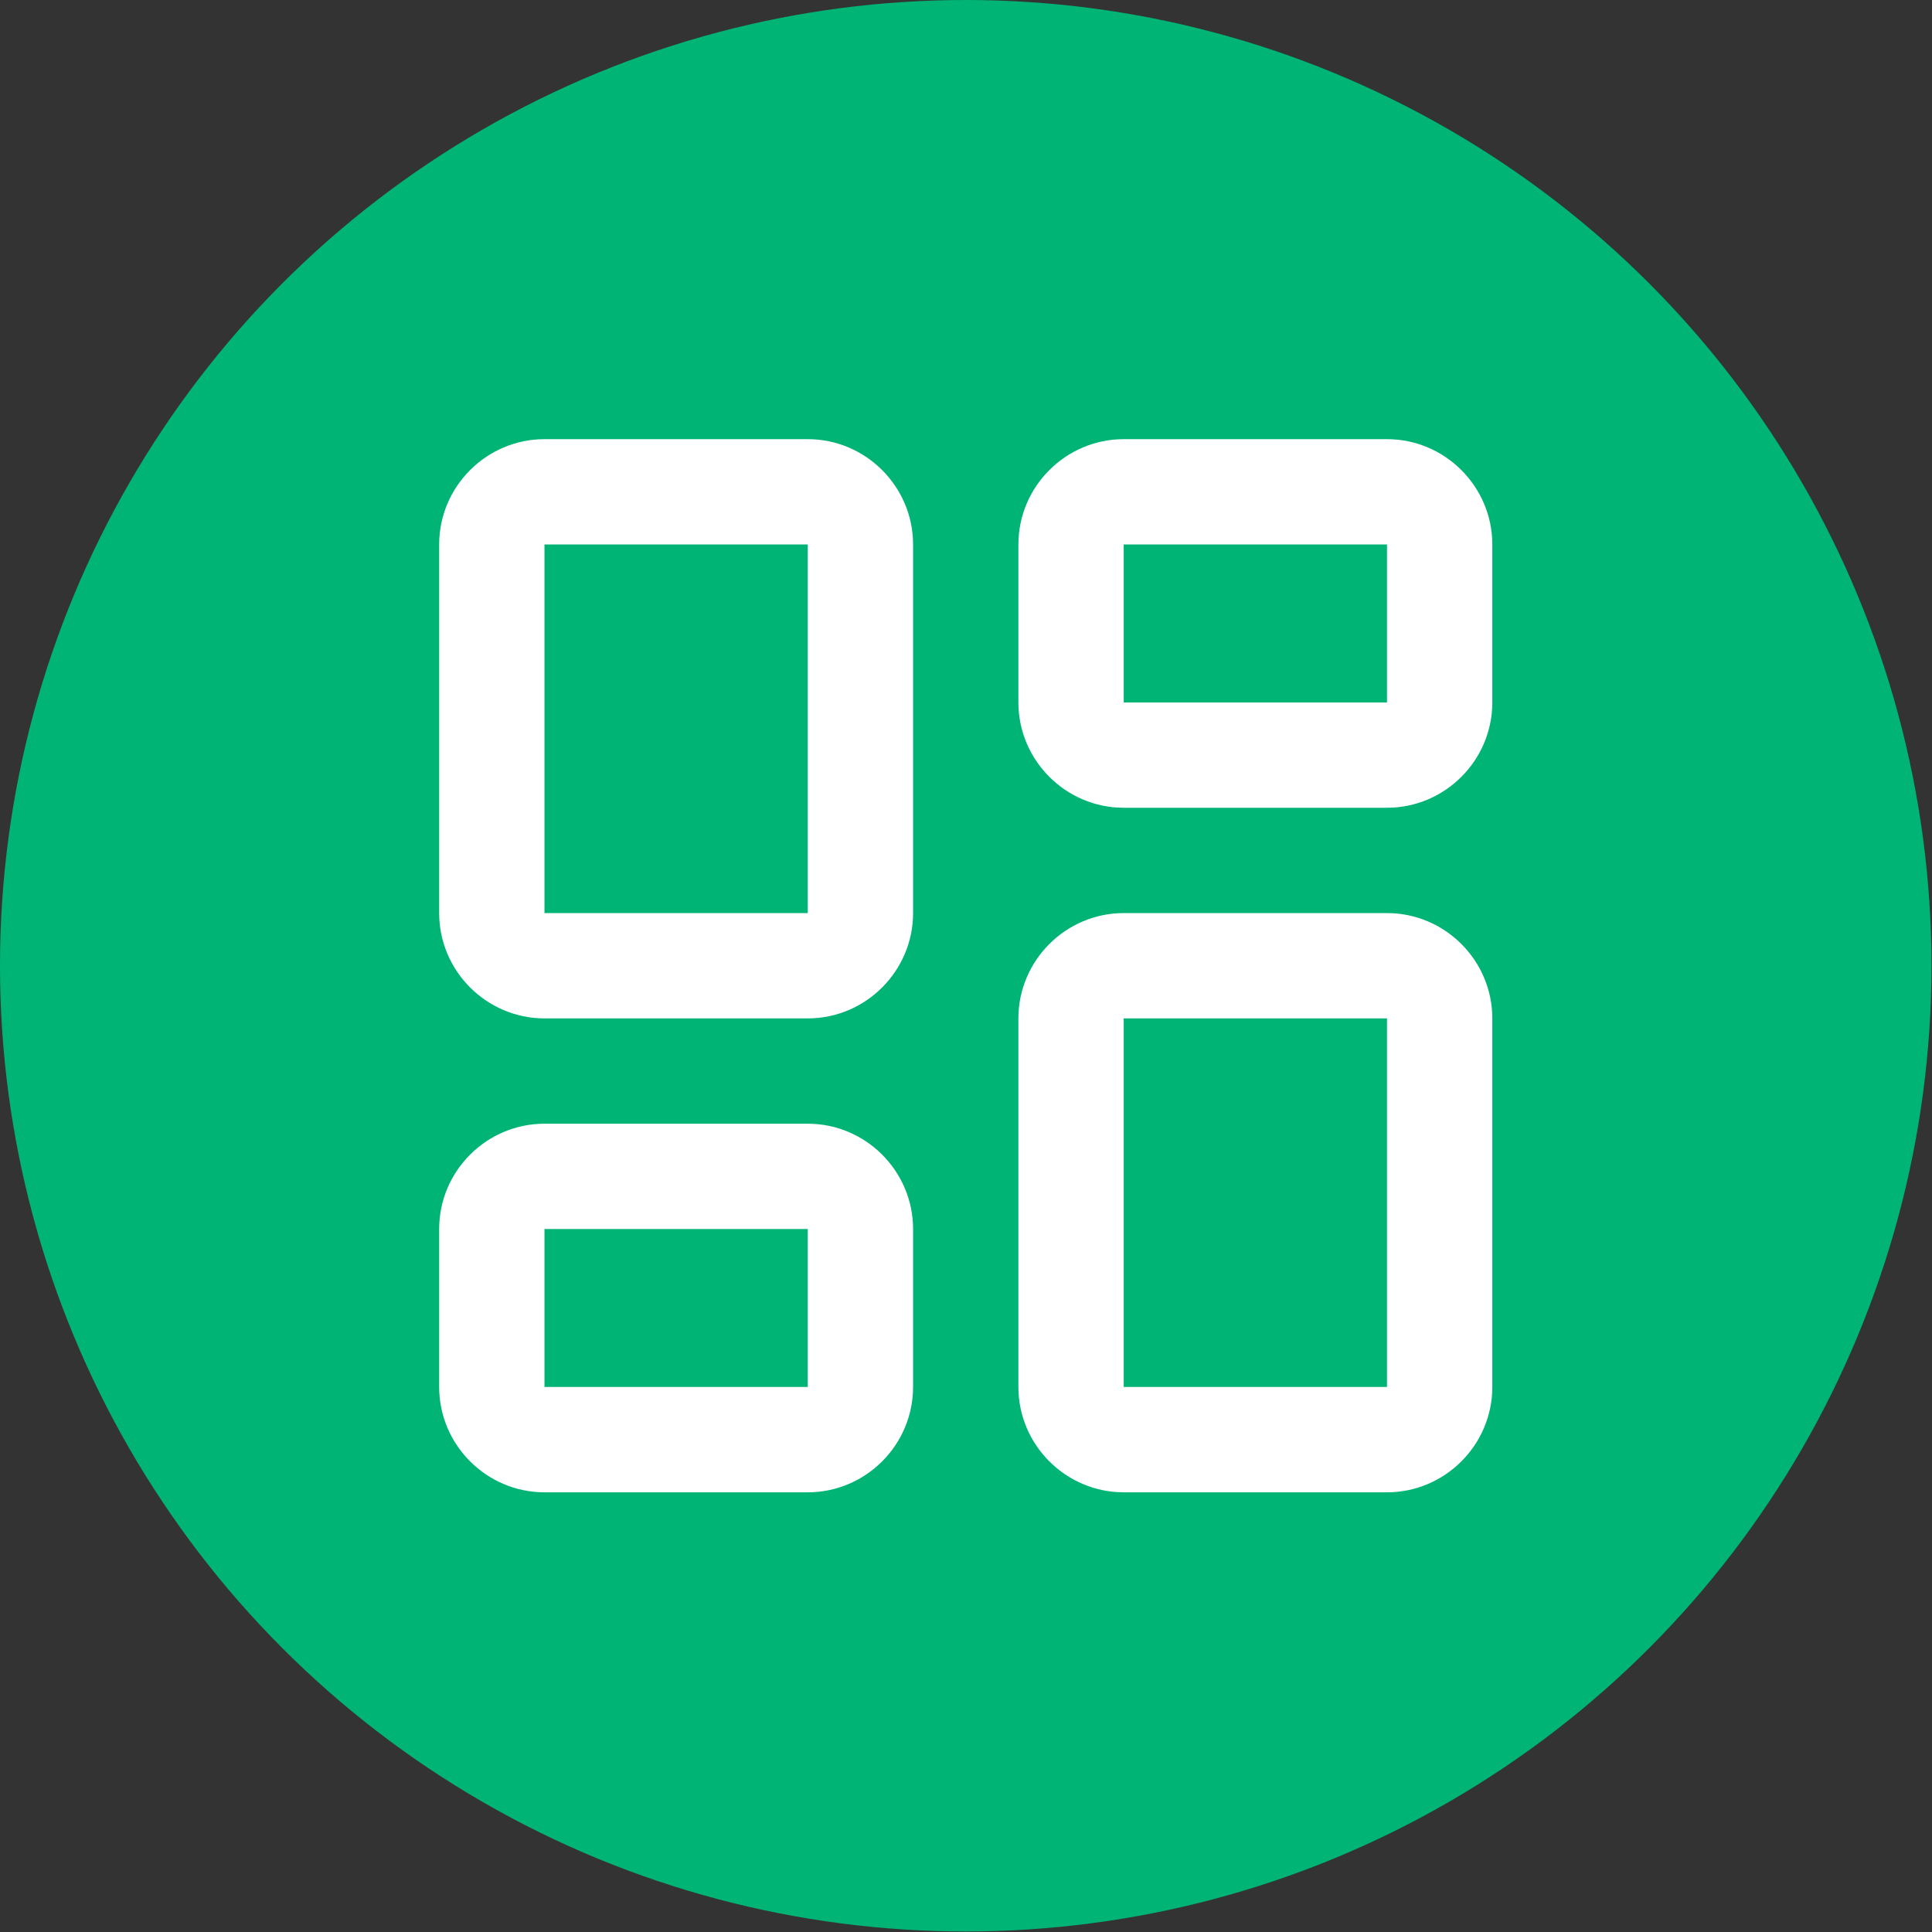
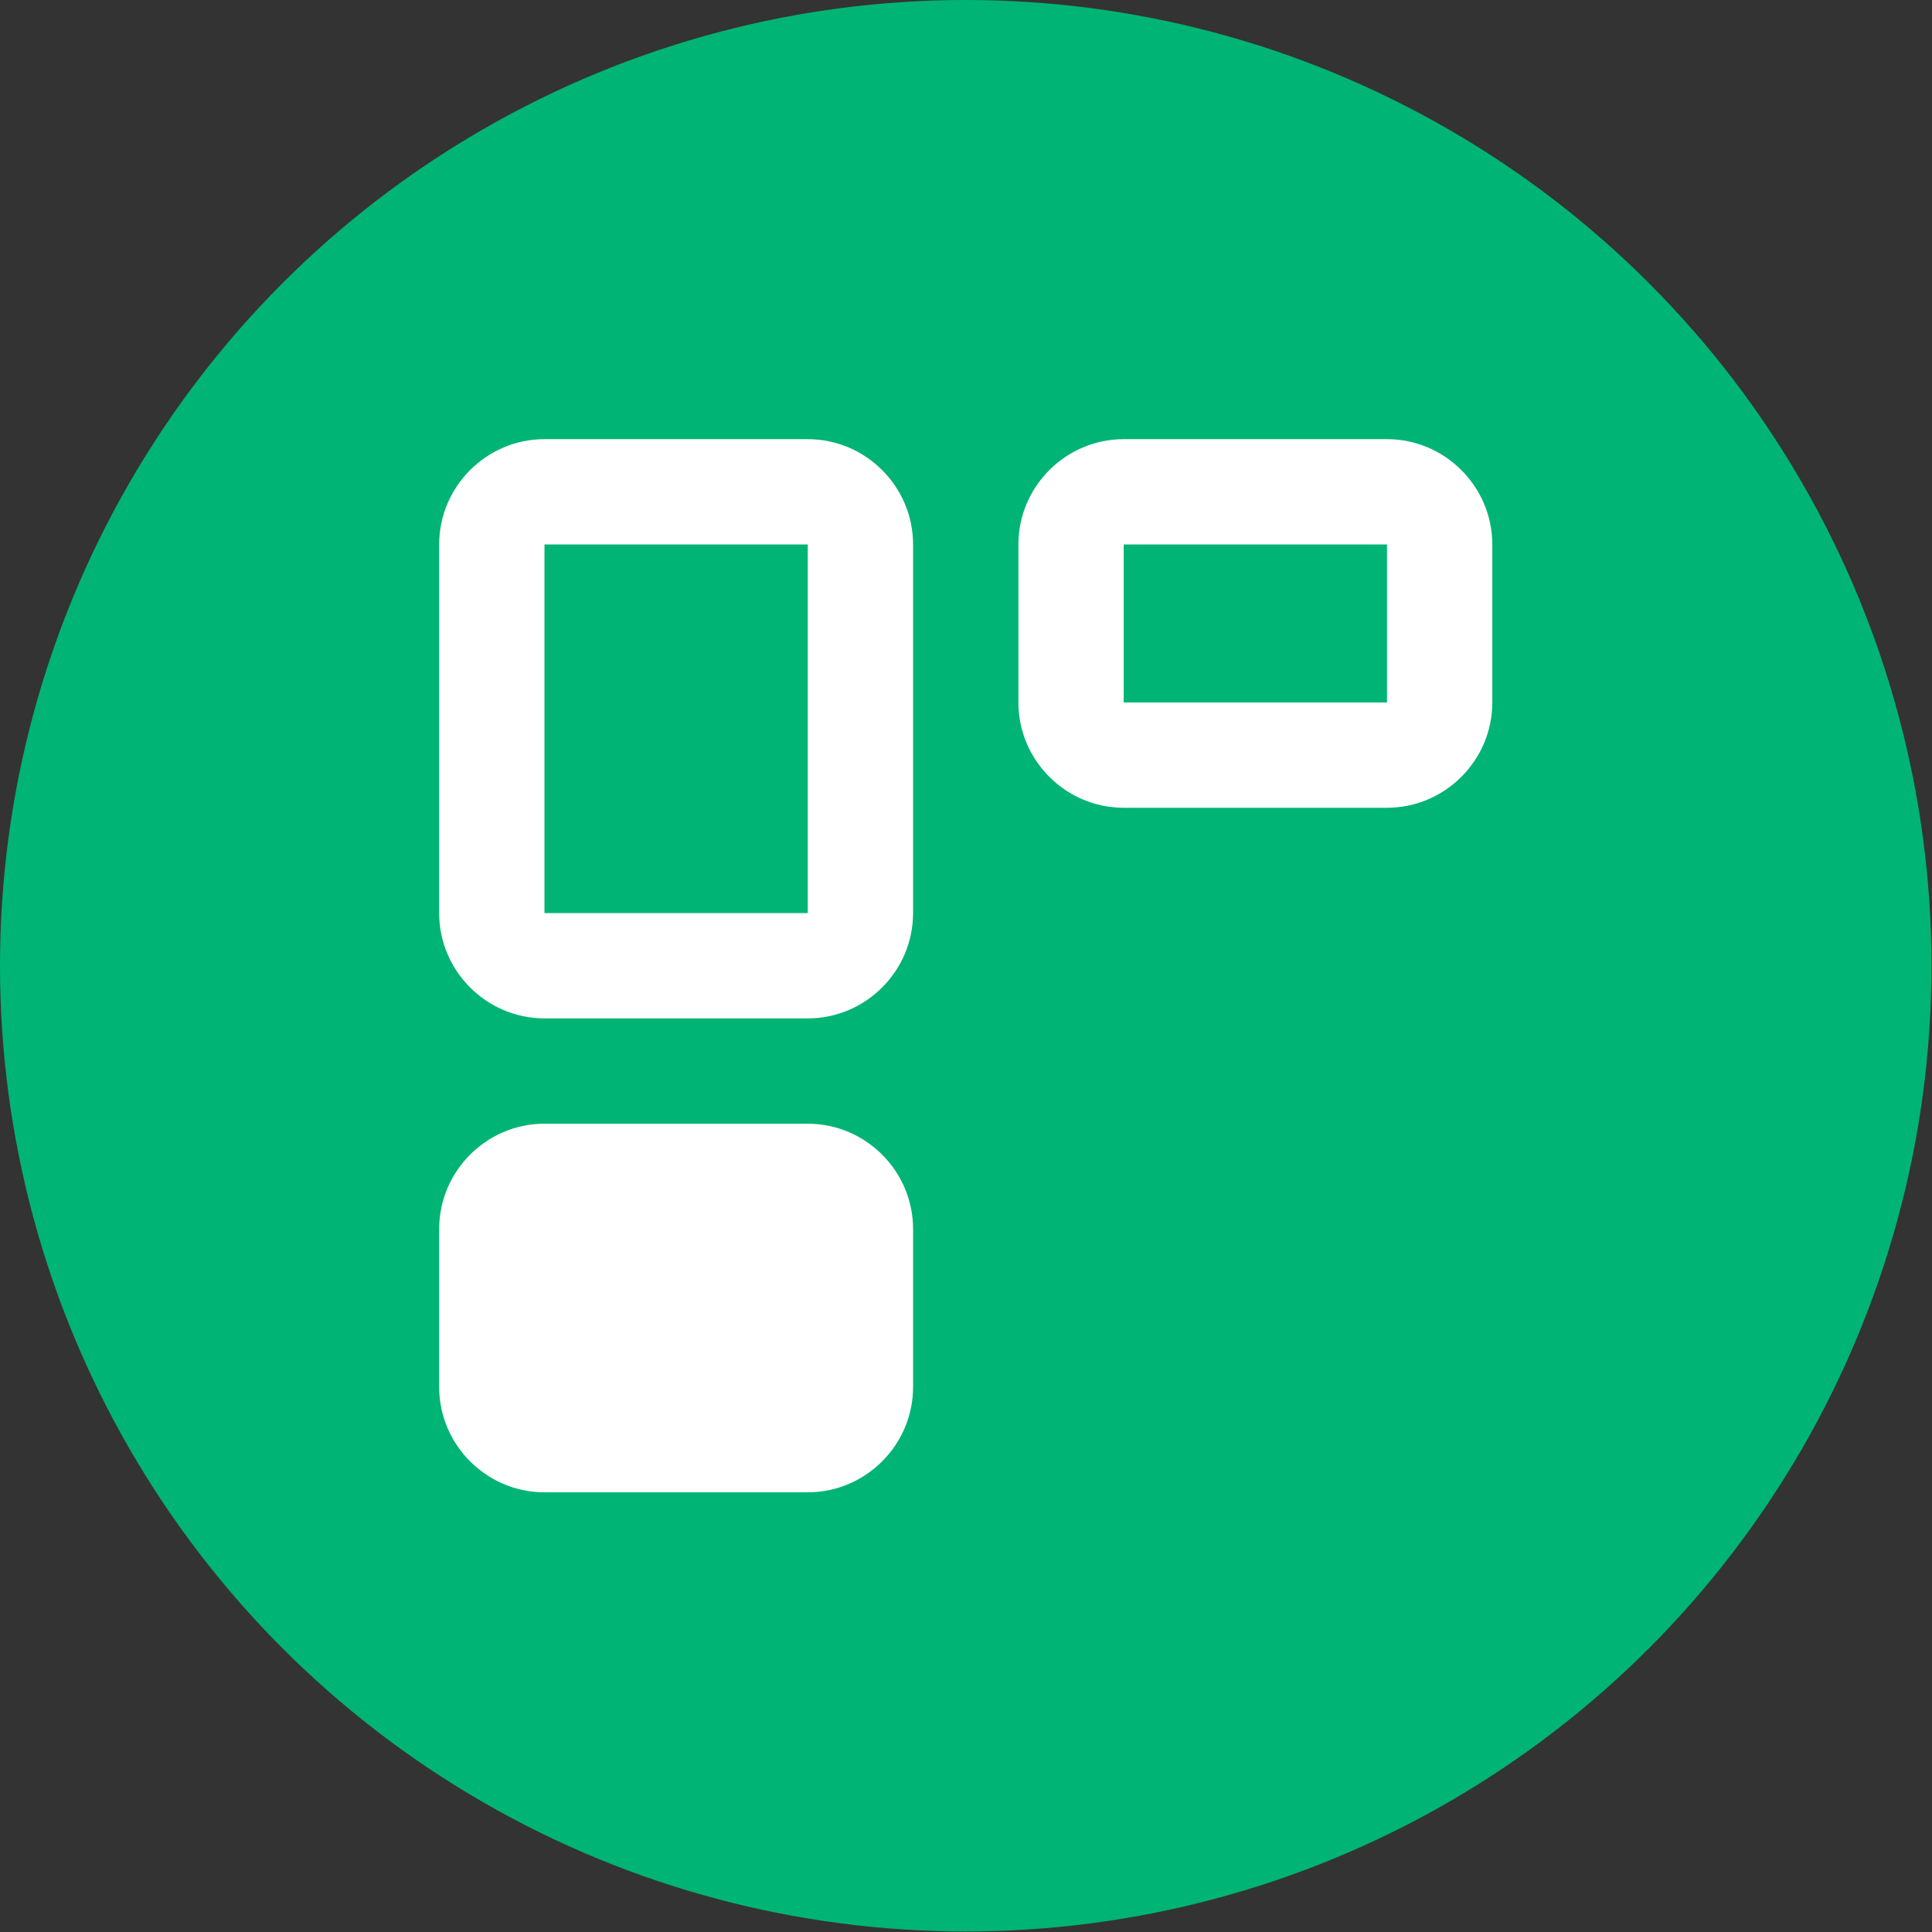
<svg xmlns="http://www.w3.org/2000/svg" id="Capa_1" data-name="Capa 1" viewBox="0 0 36.69 36.69">
  <rect x="0" y="0" width="36.69" height="36.69" fill="#333333" stroke="none" />
  <defs>
    <style>
      .cls-1 {
        fill: #00b476;
      }

      .cls-2 {
        fill: #fff;
      }
    </style>
  </defs>
  <circle class="cls-1" cx="18.34" cy="18.34" r="18.34" />
  <g>
    <path class="cls-2" d="M15.34,8.34h-5c-1.1,0-2,.9-2,2v7c0,1.1.9,2,2,2h5c1.1,0,2-.9,2-2v-7c0-1.1-.9-2-2-2ZM15.34,17.34h-5v-7s0,0,0,0h5v7Z" />
    <path class="cls-2" d="M26.34,8.34h-5c-1.1,0-2,.9-2,2v3c0,1.1.9,2,2,2h5c1.1,0,2-.9,2-2v-3c0-1.1-.9-2-2-2ZM26.34,13.34h-5v-3s0,0,0,0h5v3Z" />
-     <path class="cls-2" d="M26.34,17.34h-5c-1.1,0-2,.9-2,2v7c0,1.1.9,2,2,2h5c1.1,0,2-.9,2-2v-7c0-1.1-.9-2-2-2ZM21.34,19.34v-1s0,1,0,1h0ZM26.34,26.34h-5v-7h5v7Z" />
-     <path class="cls-2" d="M15.34,21.34h-5c-1.1,0-2,.9-2,2v3c0,1.1.9,2,2,2h5c1.1,0,2-.9,2-2v-3c0-1.1-.9-2-2-2ZM10.34,23.34v-1s0,1,0,1h0ZM15.34,26.34h-5v-3h5v3Z" />
+     <path class="cls-2" d="M15.34,21.34h-5c-1.1,0-2,.9-2,2v3c0,1.1.9,2,2,2h5c1.1,0,2-.9,2-2v-3c0-1.1-.9-2-2-2ZM10.34,23.34v-1s0,1,0,1h0ZM15.34,26.34h-5h5v3Z" />
  </g>
</svg>